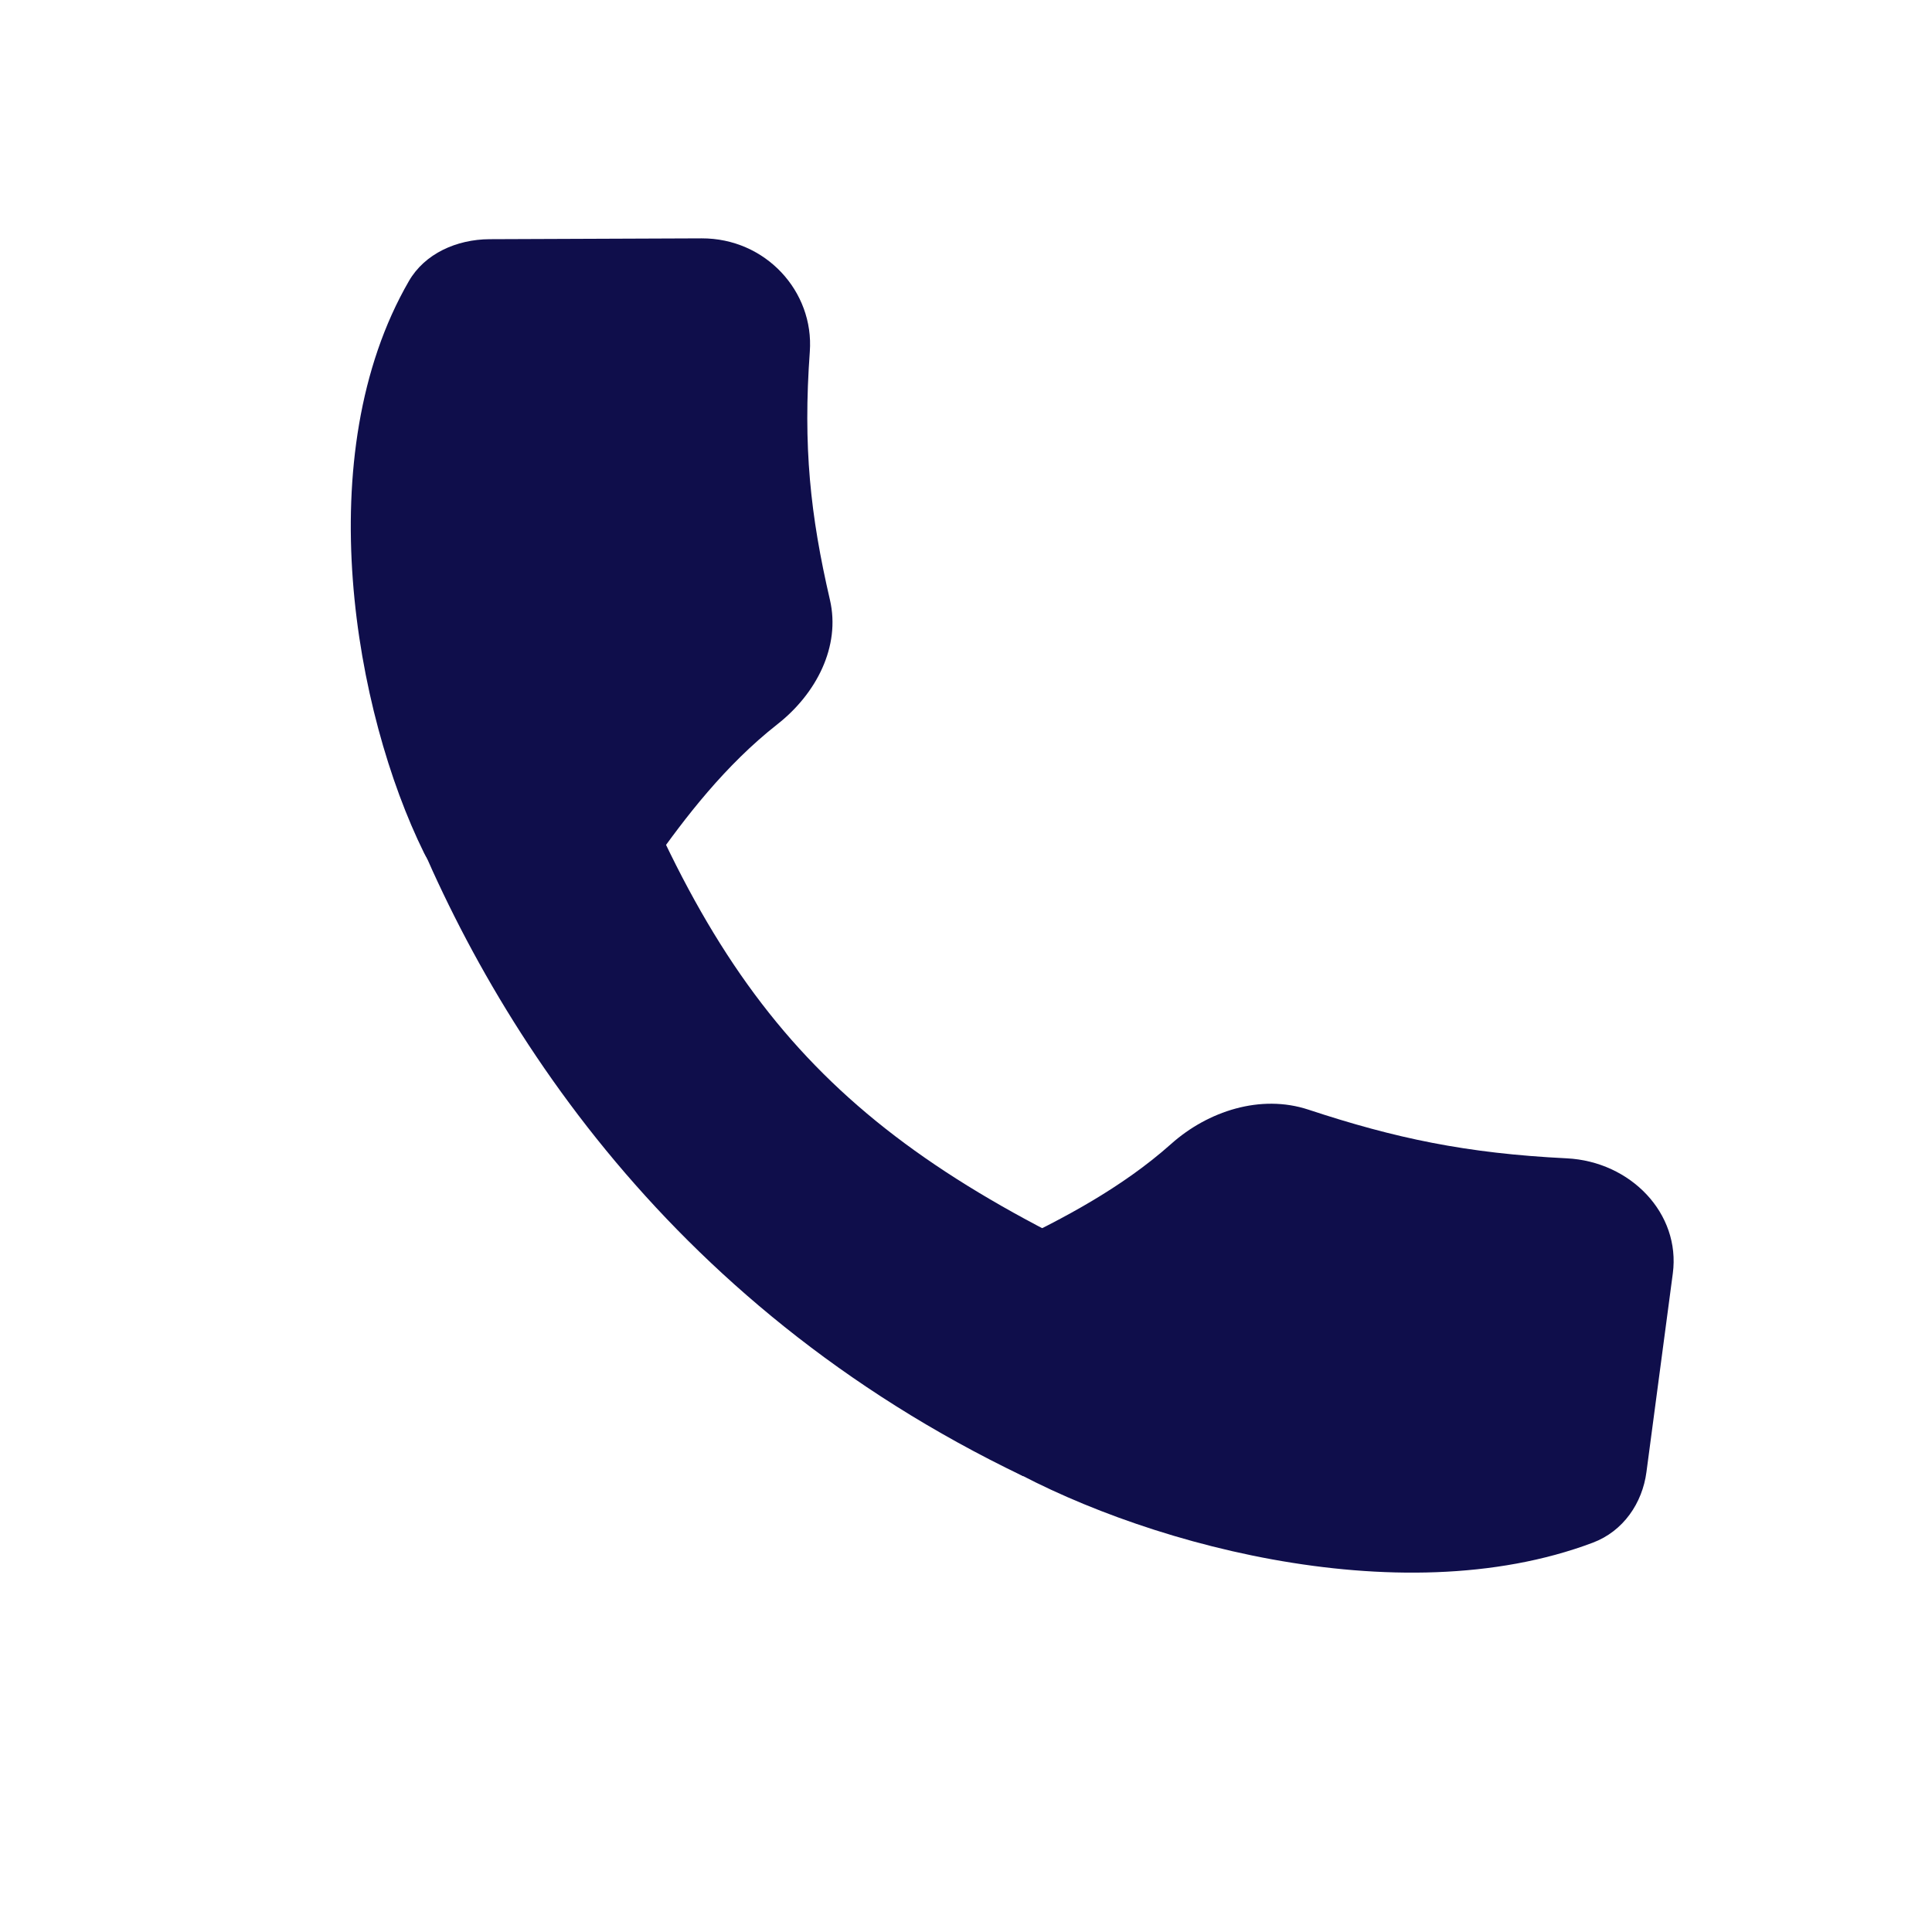
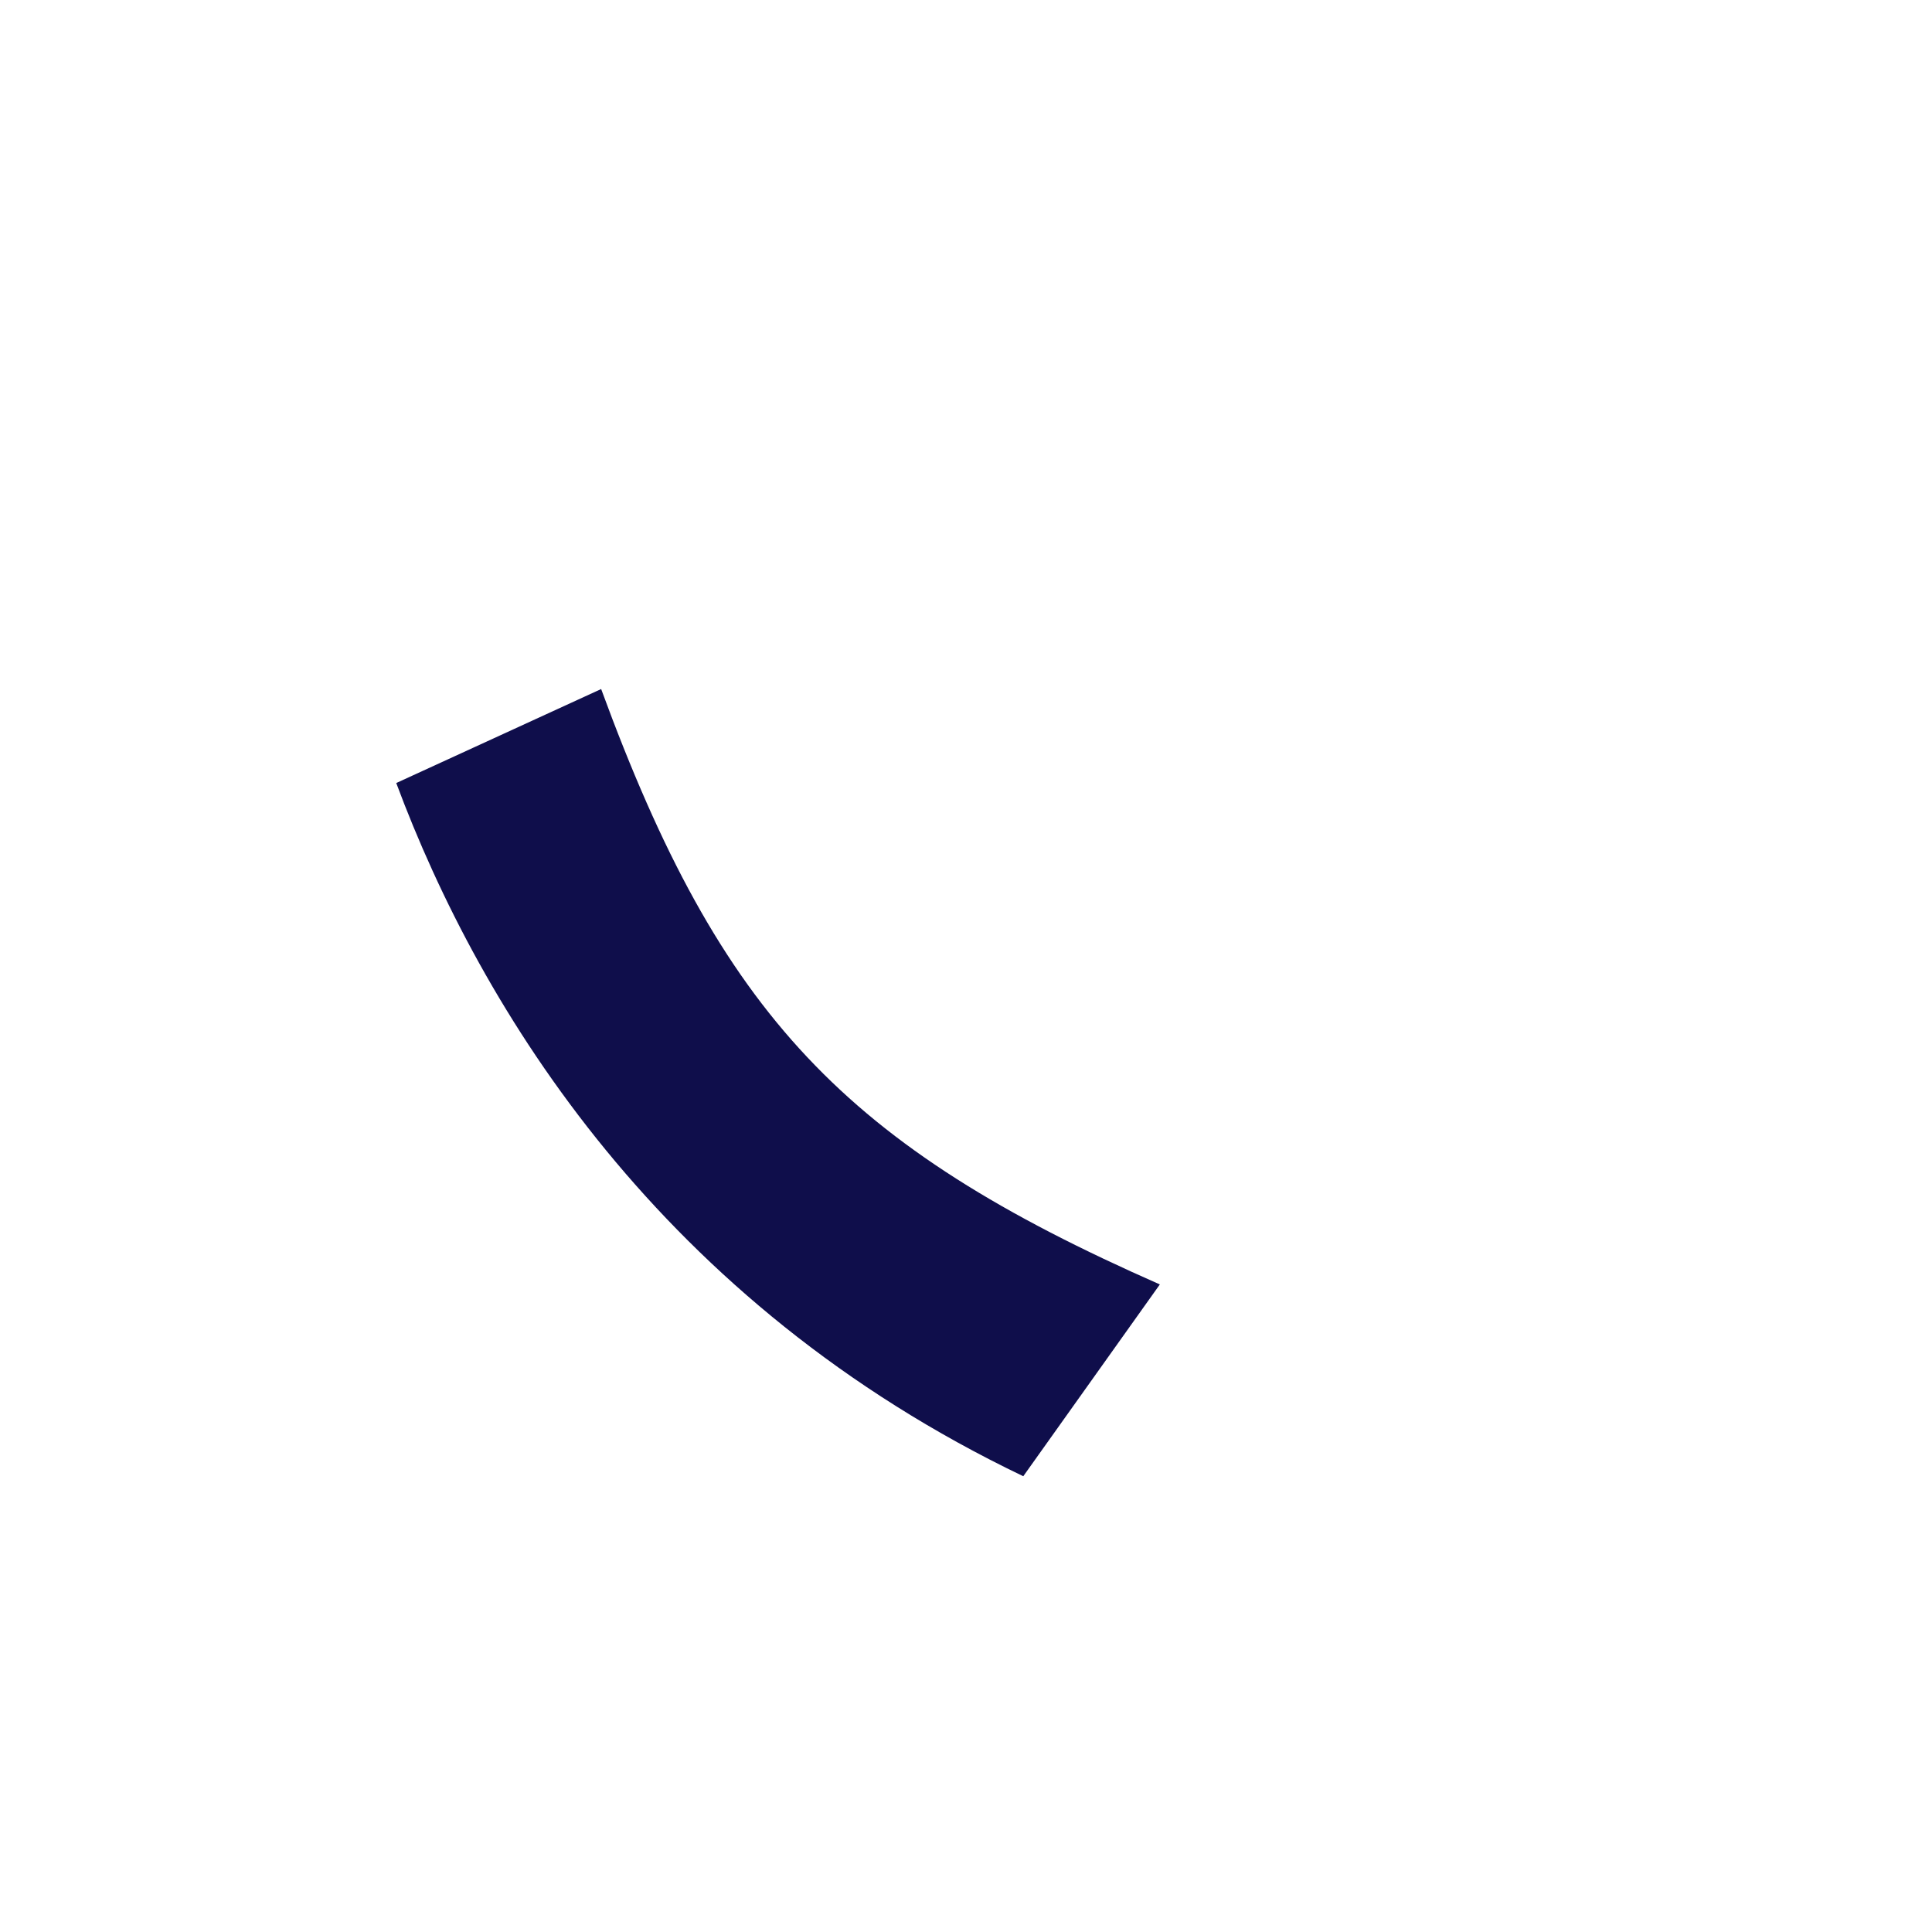
<svg xmlns="http://www.w3.org/2000/svg" width="51" height="51" viewBox="0 0 51 51" fill="none">
  <path d="M15.869 18.189C19.028 26.806 22.298 30.244 30.617 33.906L27.012 38.969C17.459 34.395 12.701 26.686 10.46 20.67L15.869 18.189Z" fill="#0F0E4B" />
-   <path d="M18.519 6.292C20.208 6.286 21.492 7.691 21.377 9.283C21.196 11.787 21.389 13.594 21.908 15.834C22.194 17.064 21.548 18.313 20.522 19.118C19.14 20.203 18.083 21.585 17.244 22.775C16.08 24.424 12.076 24.306 11.19 22.509C9.37 18.817 8.137 12.014 10.795 7.418C11.212 6.696 12.053 6.318 12.924 6.314L18.519 6.292Z" fill="#0F0E4B" />
-   <path d="M44.158 33.616C44.368 32.034 43.045 30.661 41.358 30.577C38.704 30.446 36.828 30.048 34.536 29.291C33.277 28.876 31.886 29.331 30.916 30.196C29.61 31.361 28.03 32.186 26.678 32.83C24.805 33.722 24.448 37.491 26.23 38.537C29.892 40.687 36.895 42.662 42.046 40.723C42.855 40.418 43.354 39.676 43.462 38.859L44.158 33.616Z" fill="#0F0E4B" />
</svg>